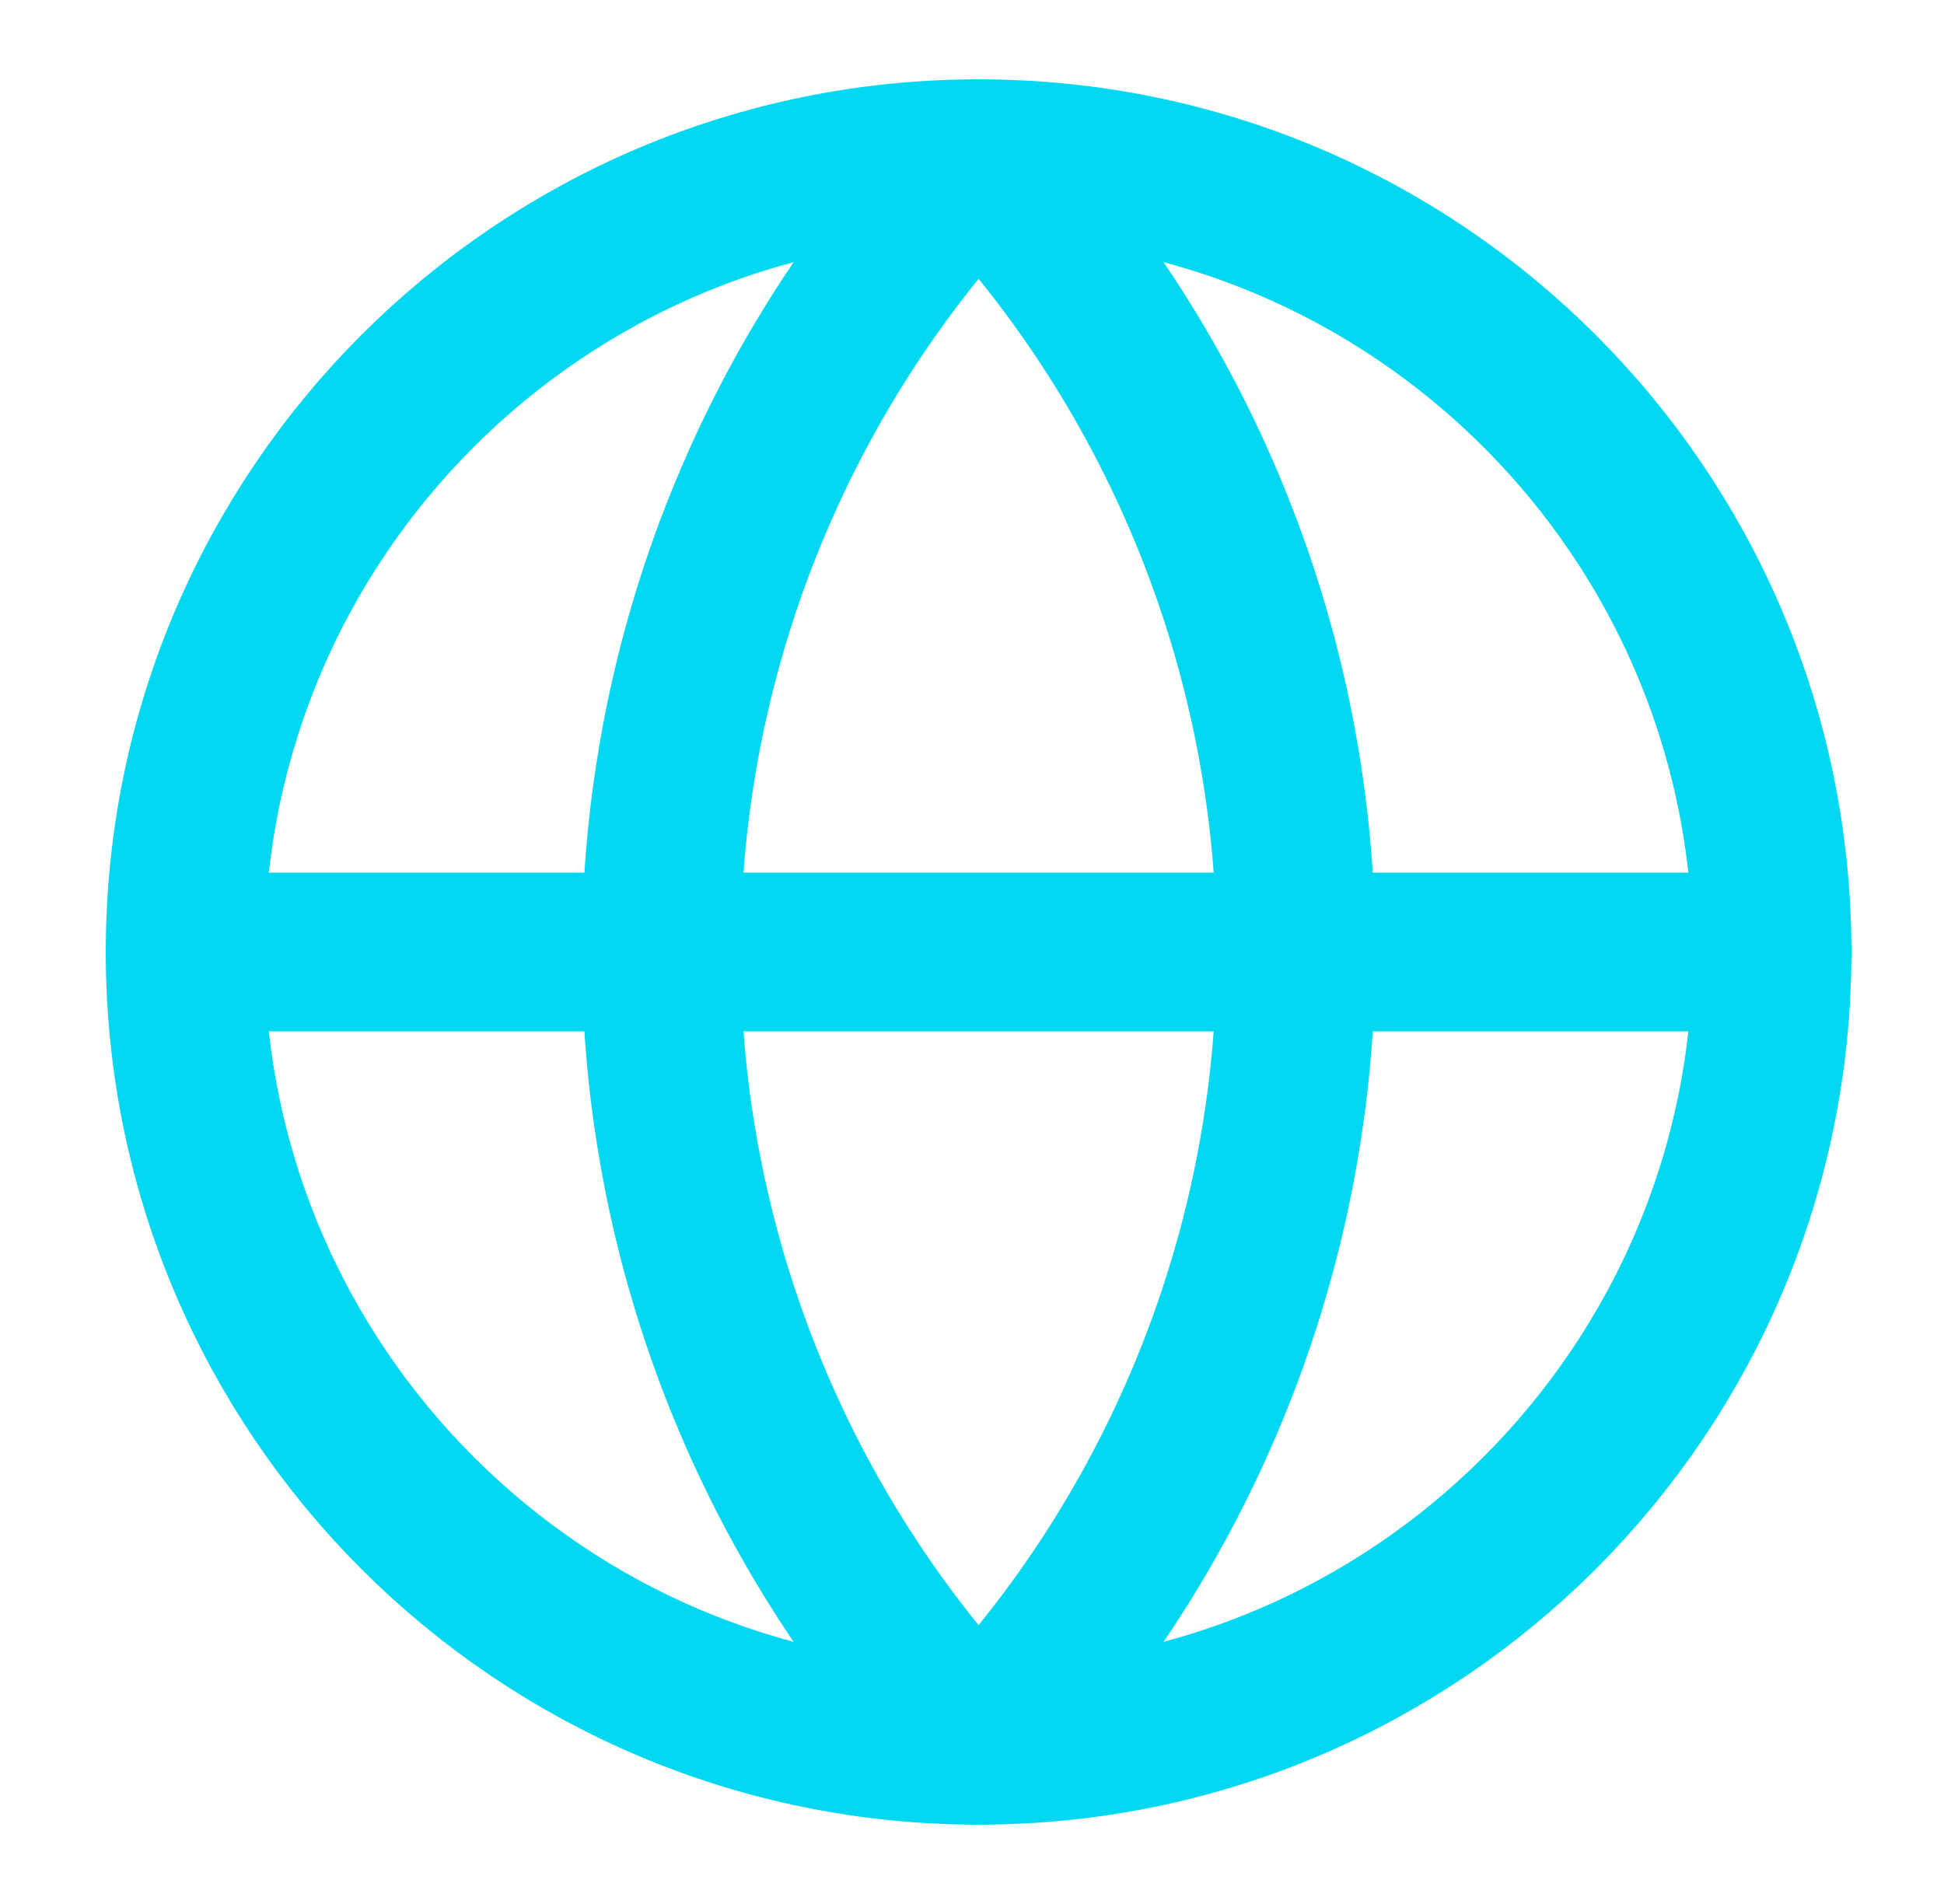
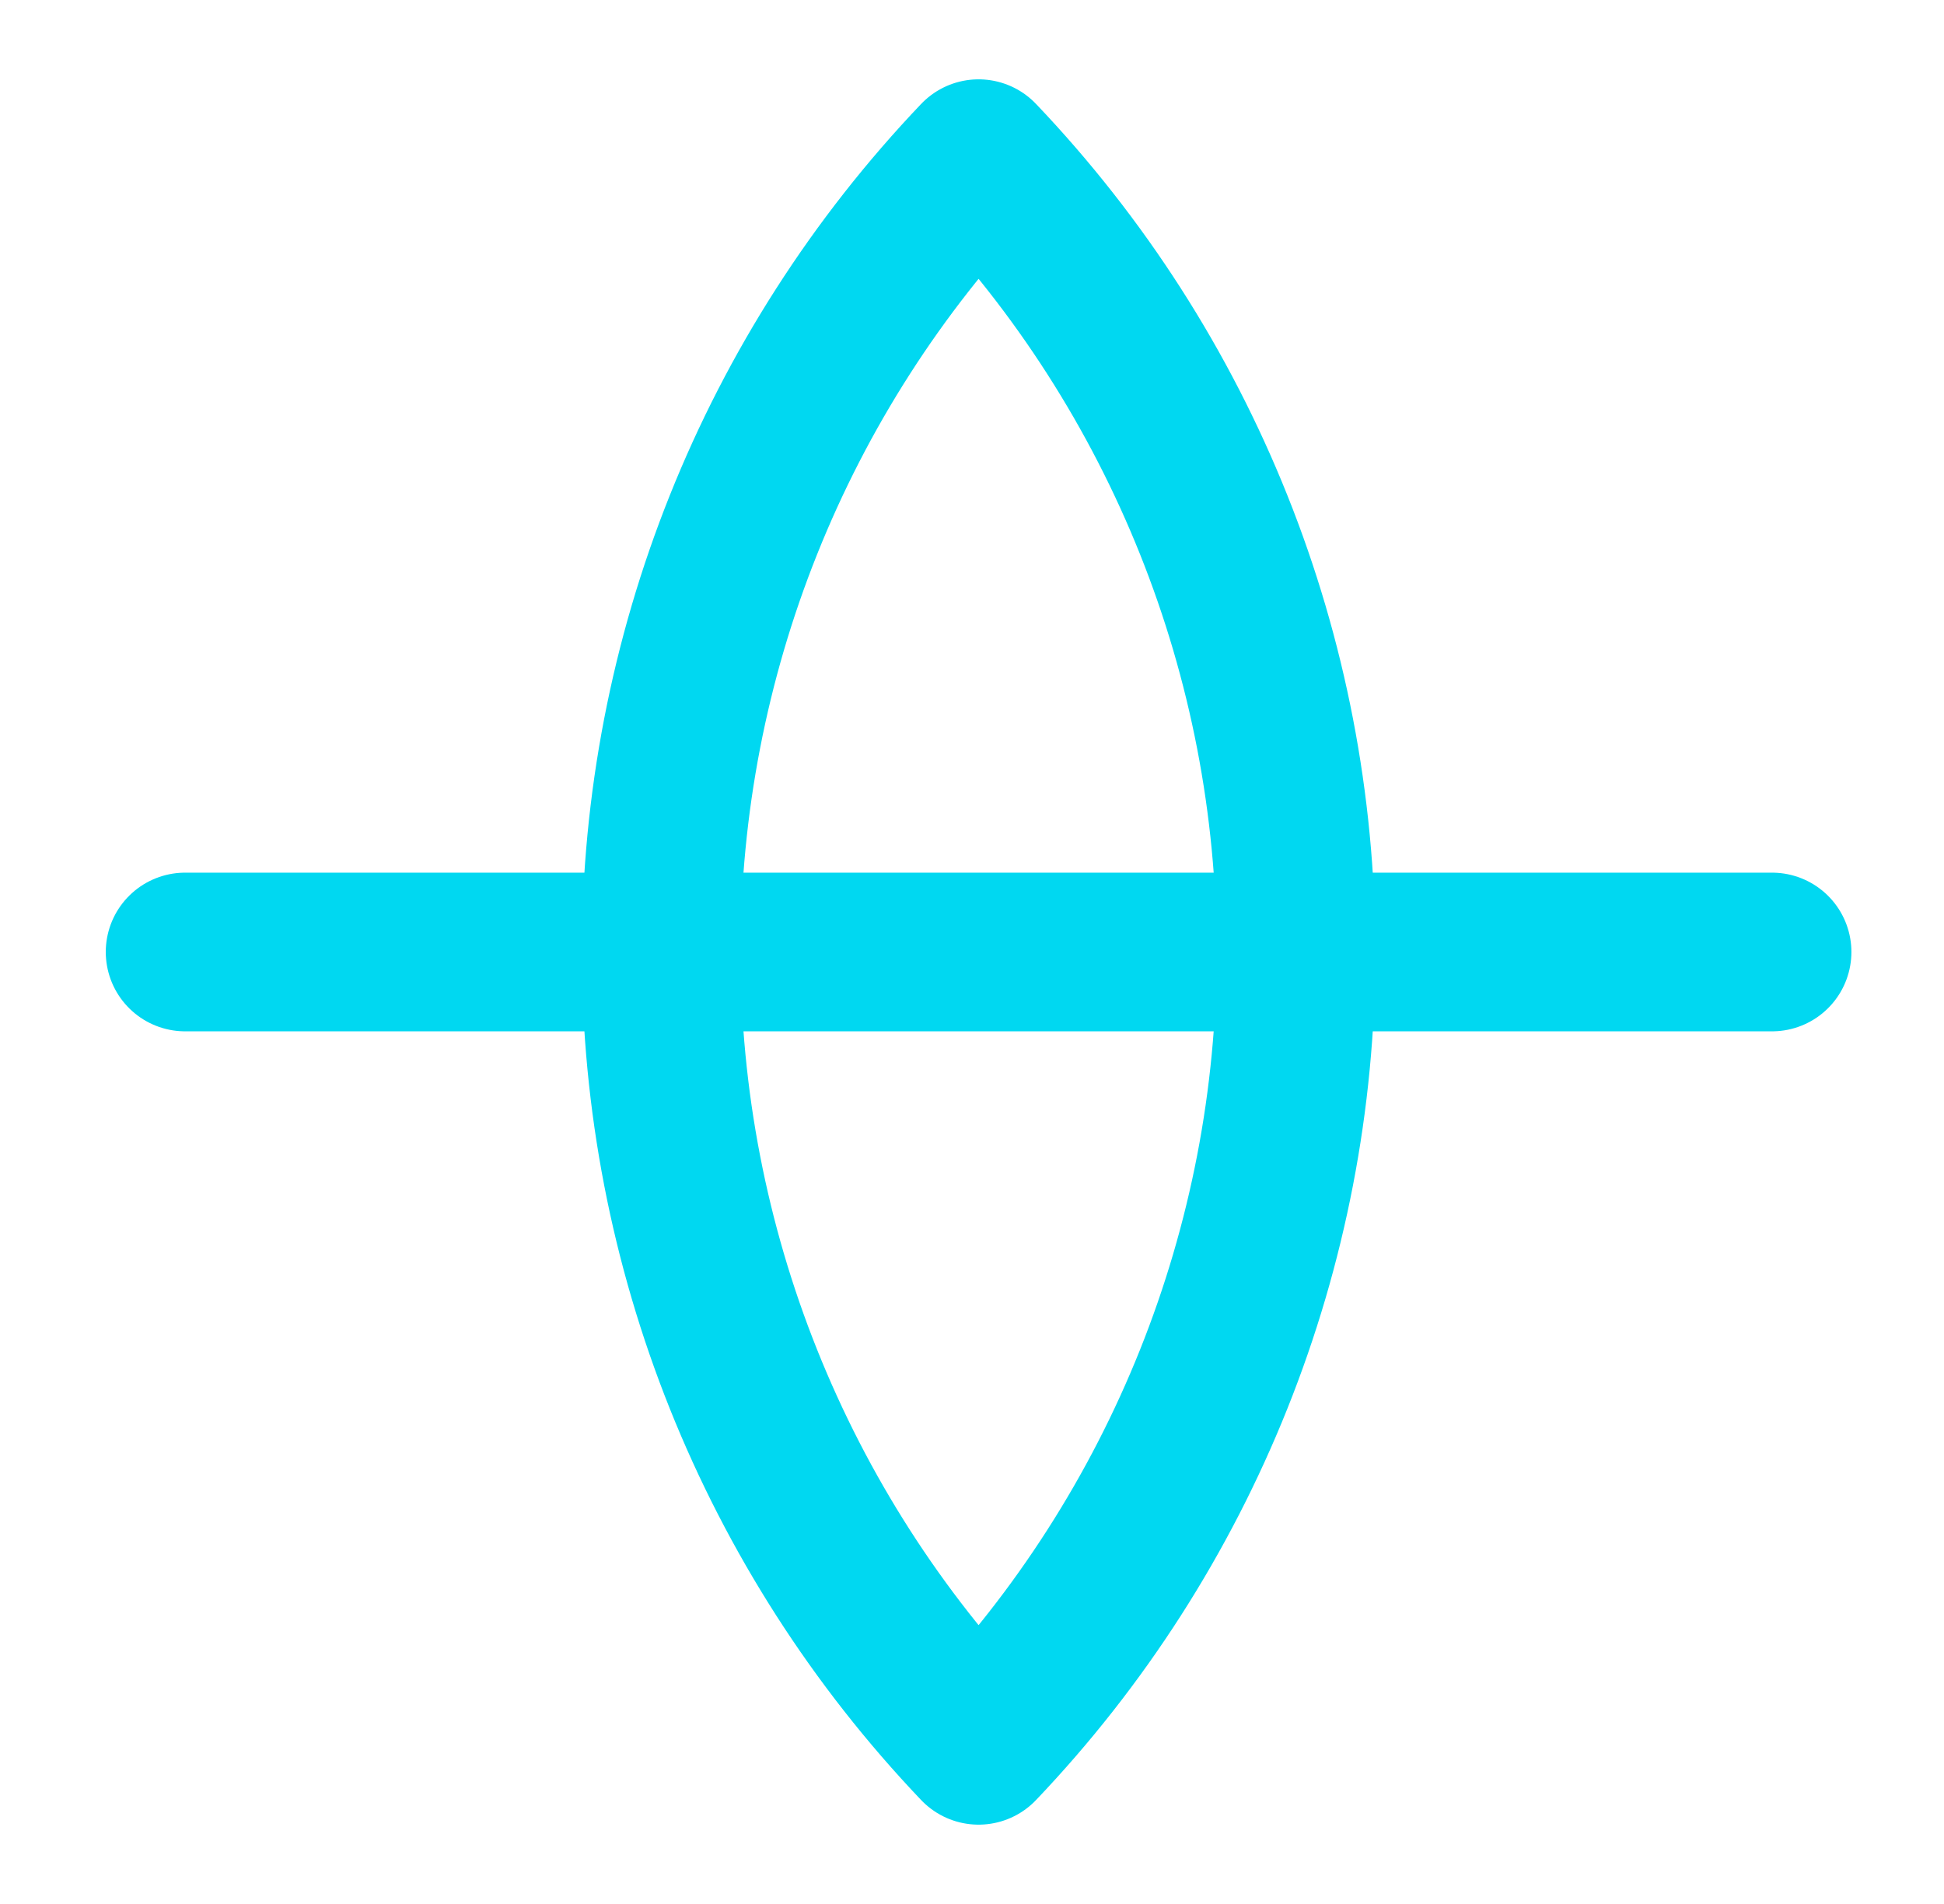
<svg xmlns="http://www.w3.org/2000/svg" width="49" height="48" viewBox="0 0 49 48" fill="none">
-   <path d="M24.666 44C35.712 44 44.666 35.046 44.666 24C44.666 12.954 35.712 4 24.666 4C13.62 4 4.666 12.954 4.666 24C4.666 35.046 13.62 44 24.666 44Z" stroke="#00D8F1" stroke-width="4" stroke-linecap="round" stroke-linejoin="round" />
  <path d="M24.666 4C19.53 9.392 16.666 16.553 16.666 24C16.666 31.447 19.53 38.608 24.666 44C29.802 38.608 32.666 31.447 32.666 24C32.666 16.553 29.802 9.392 24.666 4Z" stroke="#00D8F1" stroke-width="4" stroke-linecap="round" stroke-linejoin="round" />
  <path d="M4.666 24H44.666" stroke="#00D8F1" stroke-width="4" stroke-linecap="round" stroke-linejoin="round" />
</svg>